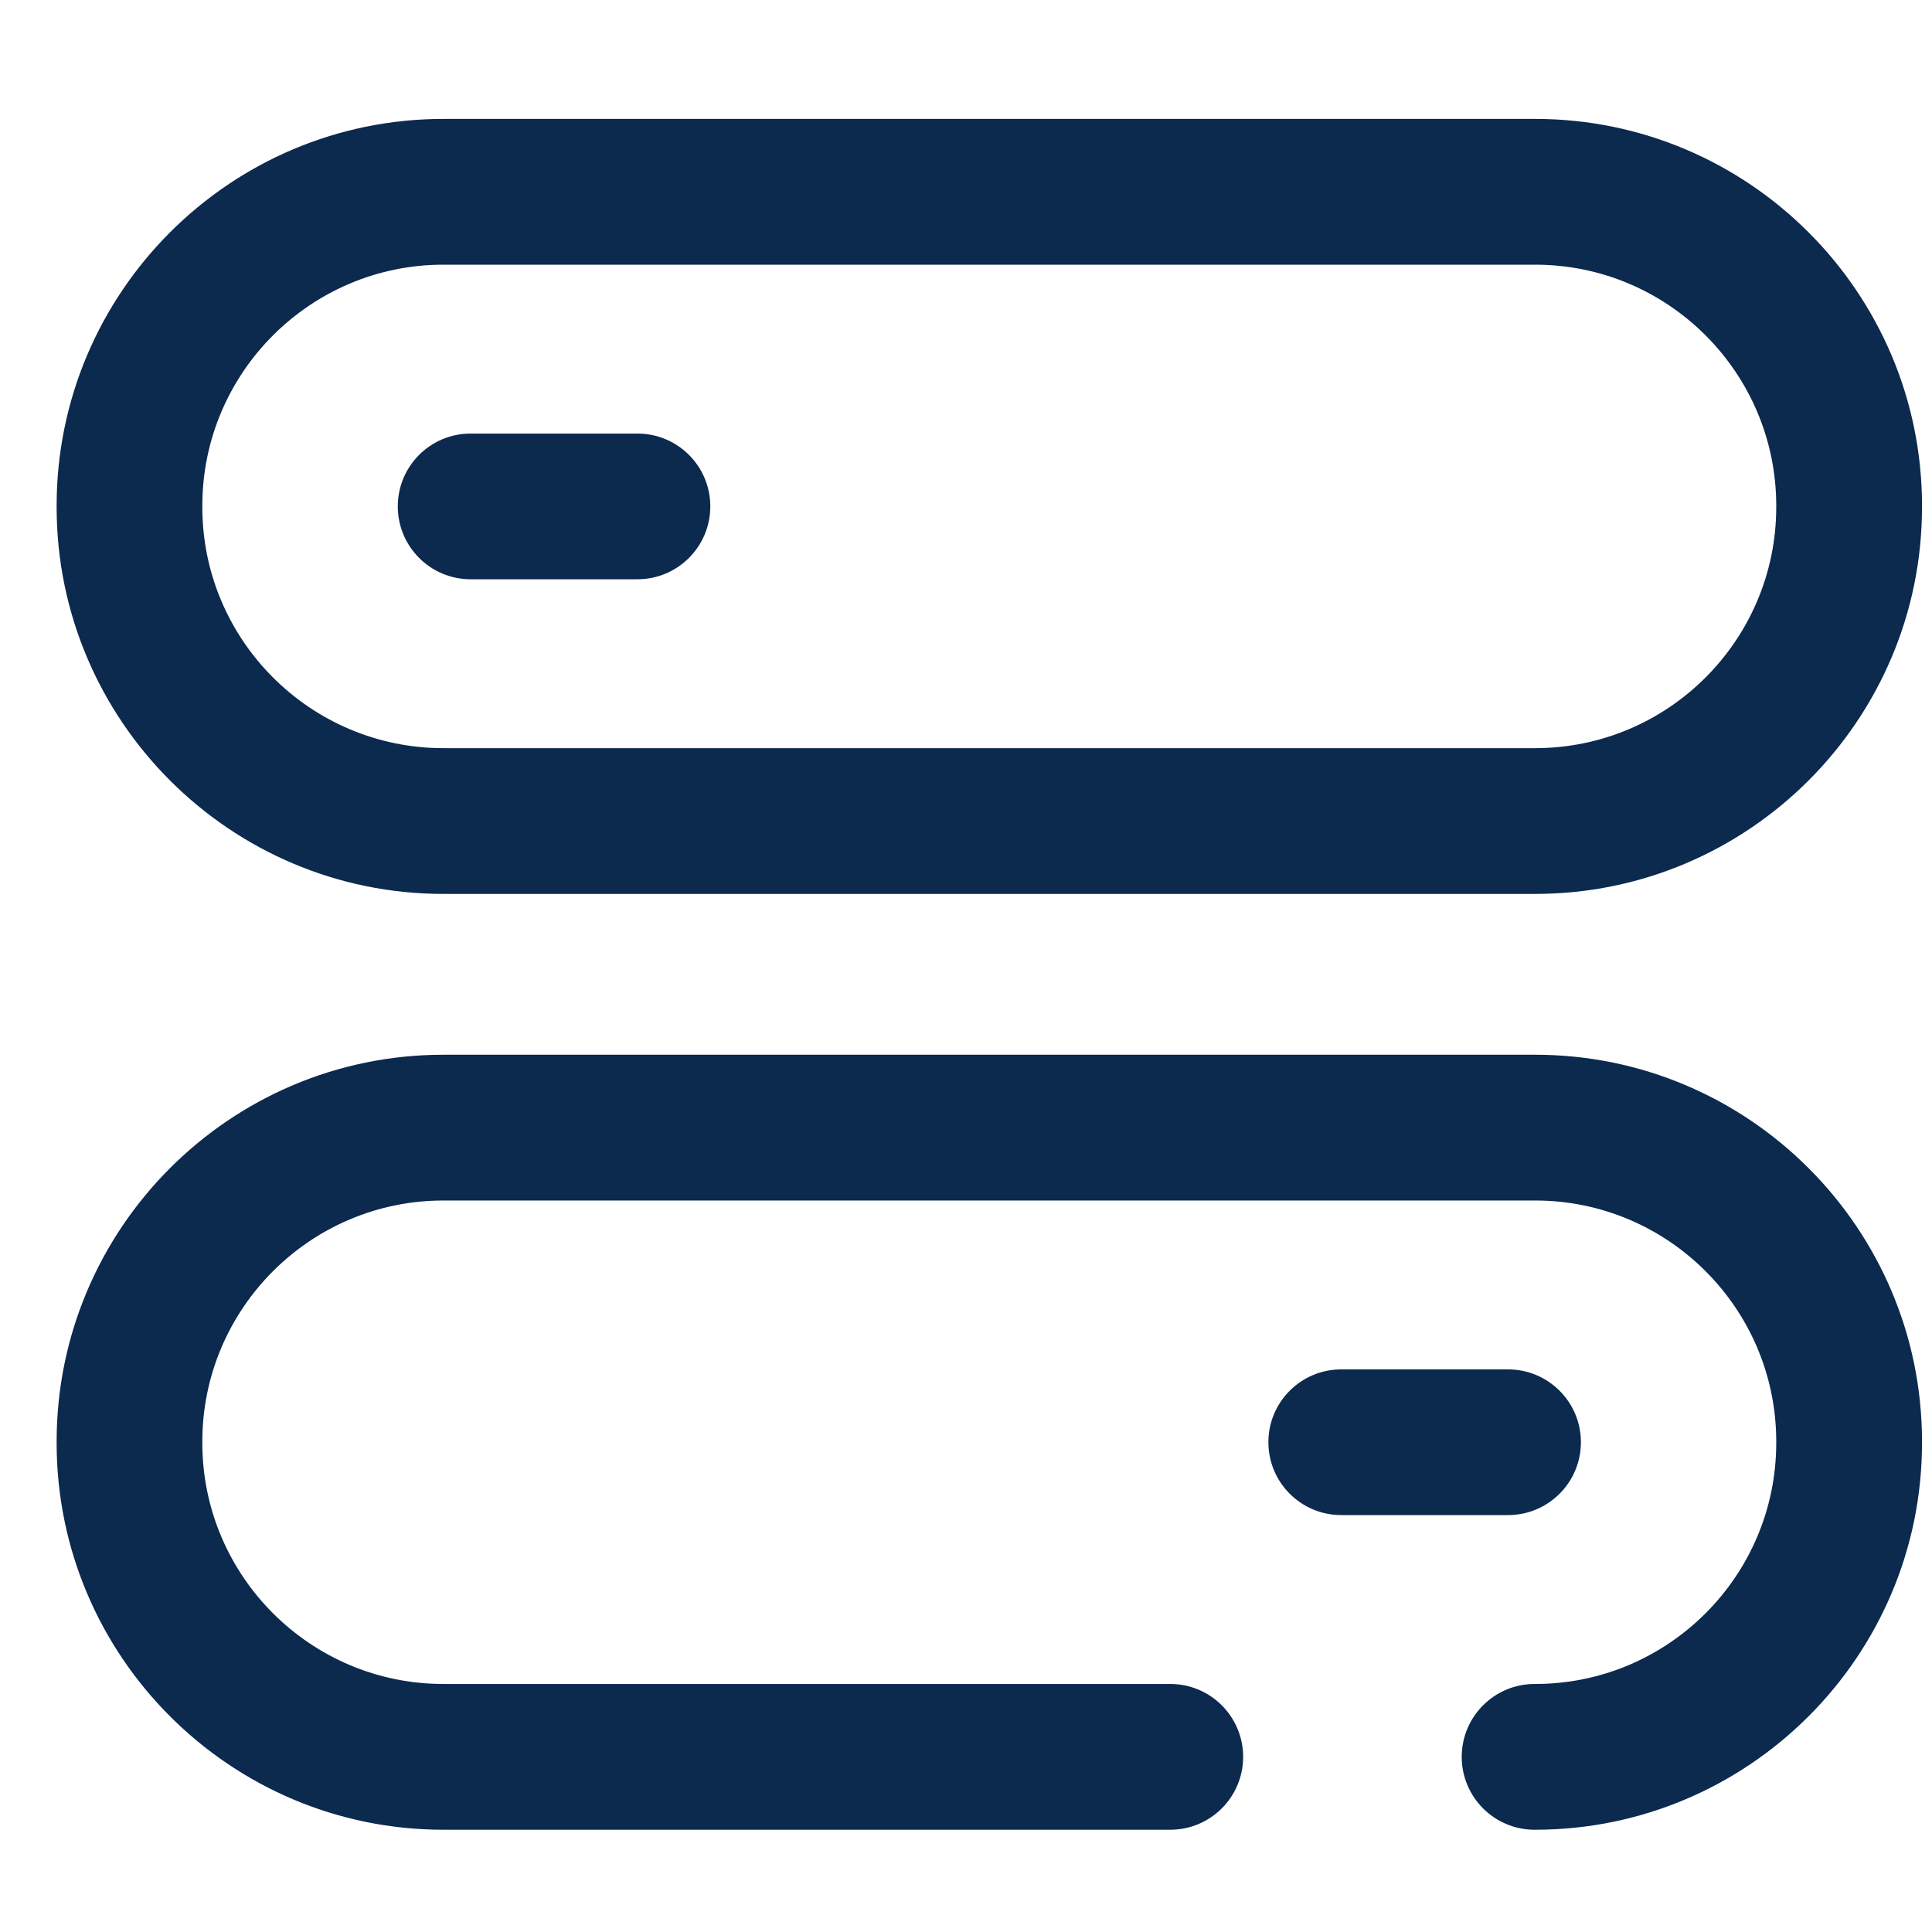
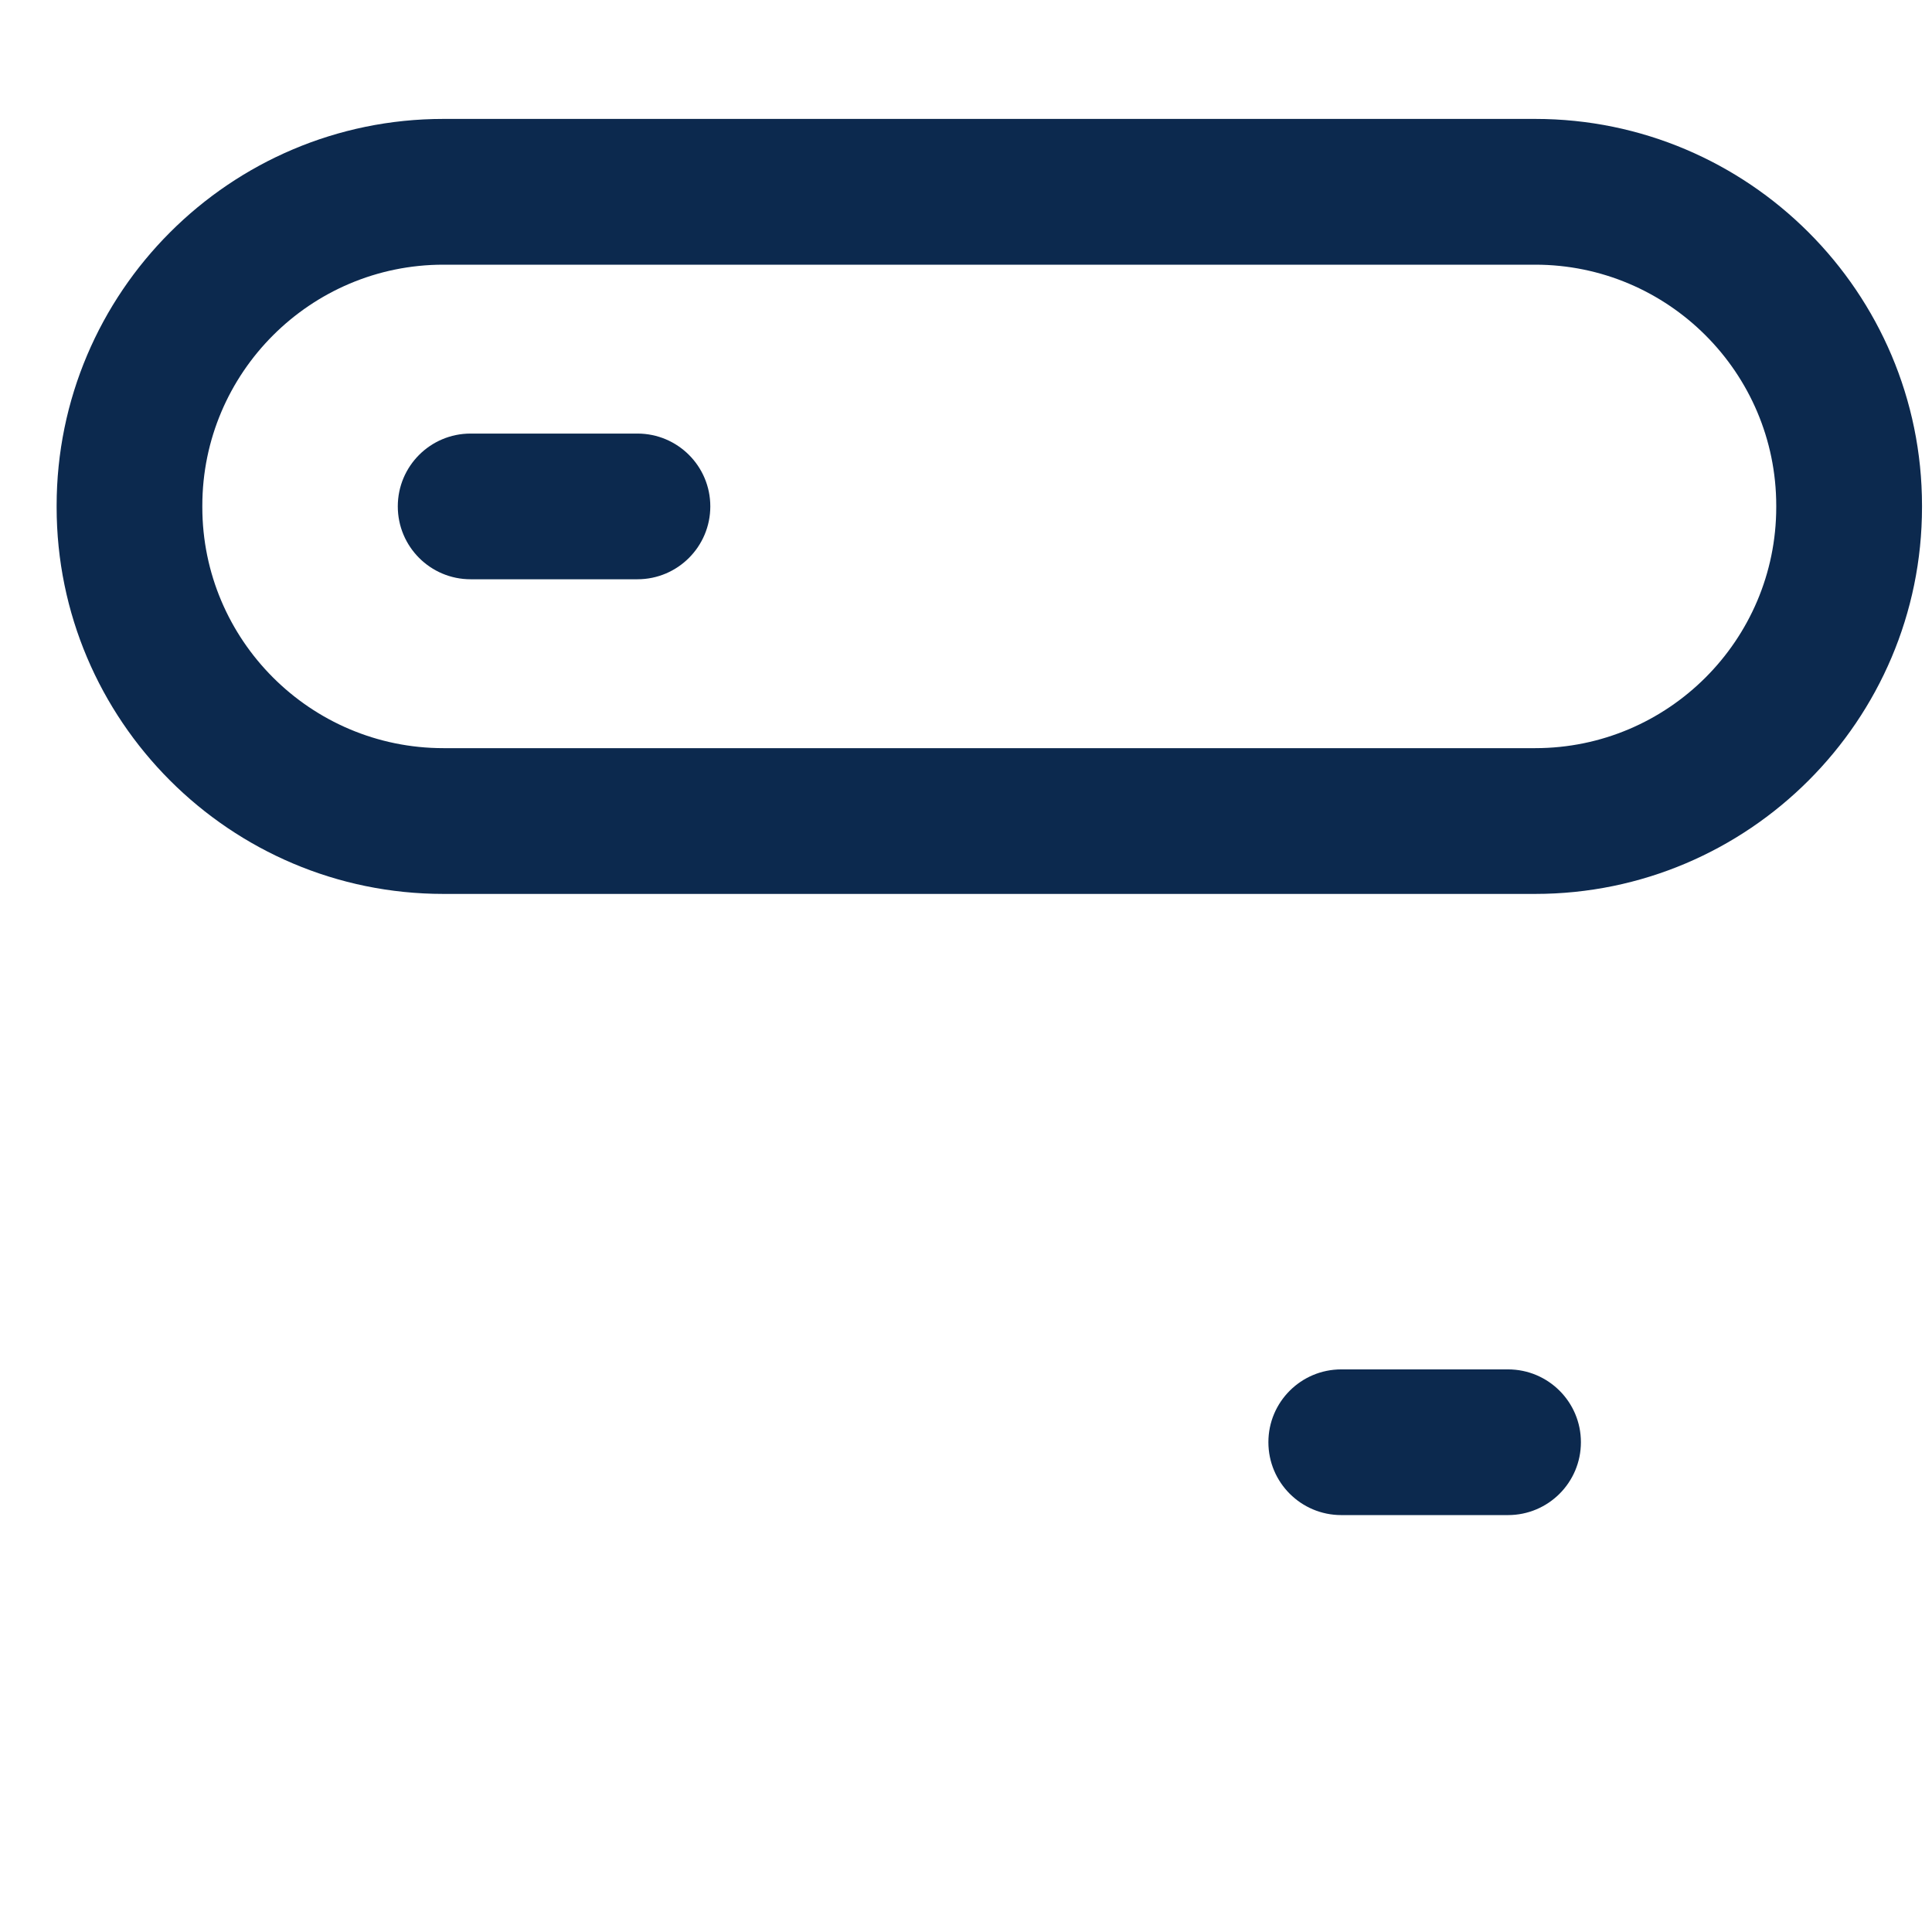
<svg xmlns="http://www.w3.org/2000/svg" width="29" height="29" viewBox="0 0 29 29" fill="none">
  <g clip-path="url(#clip0_372_10056)">
    <path d="M23.044 1.785H6.655C3.454 1.785 0.85 4.39 0.85 7.591V7.612C0.85 10.813 3.454 13.418 6.655 13.418H23.044C26.245 13.418 28.85 10.813 28.85 7.612V7.591C28.85 4.39 26.245 1.785 23.044 1.785ZM26.662 7.612C26.662 9.607 25.039 11.23 23.044 11.23H6.655C4.66 11.23 3.037 9.607 3.037 7.612V7.591C3.037 5.596 4.66 3.973 6.655 3.973H23.044C25.039 3.973 26.662 5.596 26.662 7.591V7.612Z" fill="#0C294E" />
    <path d="M9.568 6.508H7.064C6.46 6.508 5.971 6.997 5.971 7.601C5.971 8.205 6.46 8.695 7.064 8.695H9.568C10.172 8.695 10.662 8.205 10.662 7.601C10.662 6.997 10.172 6.508 9.568 6.508Z" fill="#0C294E" />
    <path d="M23.73 21.648C23.73 21.044 23.24 20.555 22.636 20.555H20.133C19.529 20.555 19.039 21.044 19.039 21.648C19.039 22.253 19.529 22.742 20.133 22.742H22.636C23.24 22.742 23.73 22.253 23.73 21.648Z" fill="#0C294E" />
-     <path d="M23.044 15.832H6.655C3.454 15.832 0.85 18.436 0.85 21.638V21.659C0.85 24.86 3.454 27.465 6.655 27.465H17.566C18.17 27.465 18.66 26.975 18.66 26.371C18.66 25.767 18.17 25.277 17.566 25.277H6.655C4.66 25.277 3.037 23.654 3.037 21.659V21.638C3.037 19.643 4.66 18.02 6.655 18.02H23.044C25.039 18.02 26.662 19.643 26.662 21.638V21.659C26.662 23.654 25.039 25.277 23.044 25.277H23.035C22.431 25.277 21.941 25.767 21.941 26.371C21.941 26.975 22.431 27.465 23.035 27.465H23.044C26.245 27.465 28.85 24.86 28.85 21.659V21.638C28.85 18.436 26.245 15.832 23.044 15.832Z" fill="#0C294E" />
  </g>
  <defs>
    <clipPath id="clip0_372_10056">
      <rect width="28" height="28" fill="white" transform="translate(0.85 0.625)" />
    </clipPath>
  </defs>
</svg>